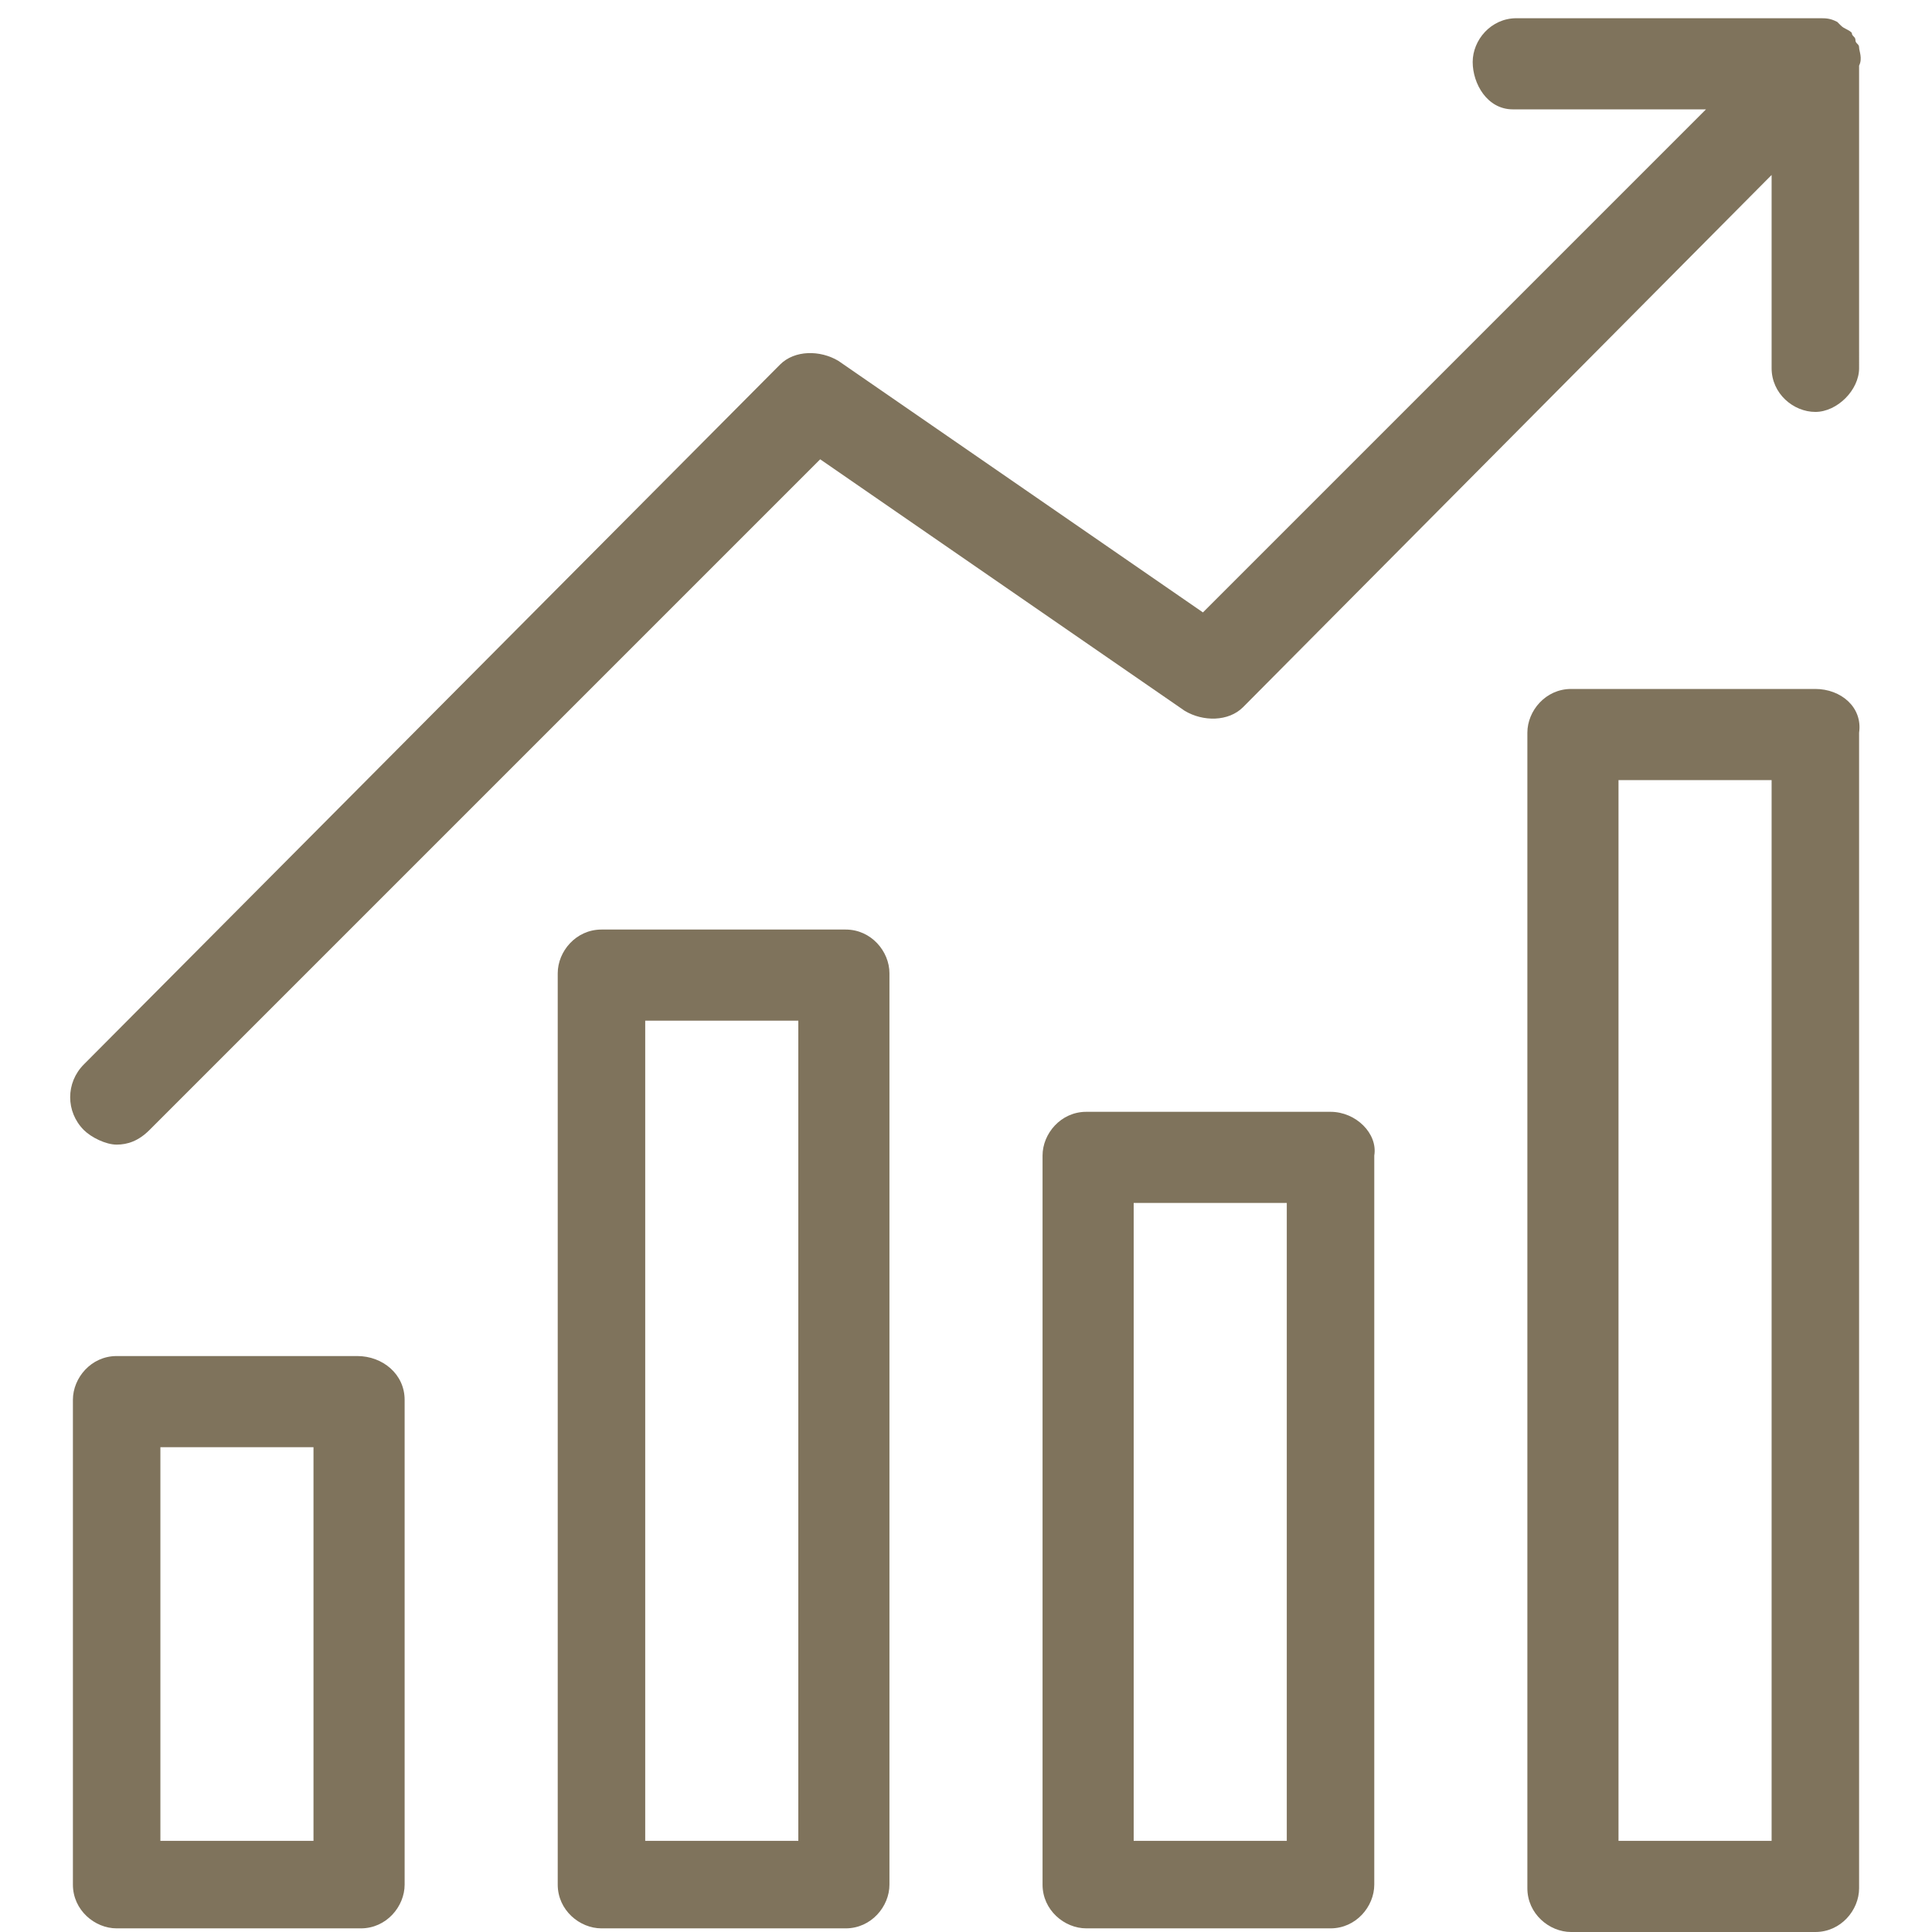
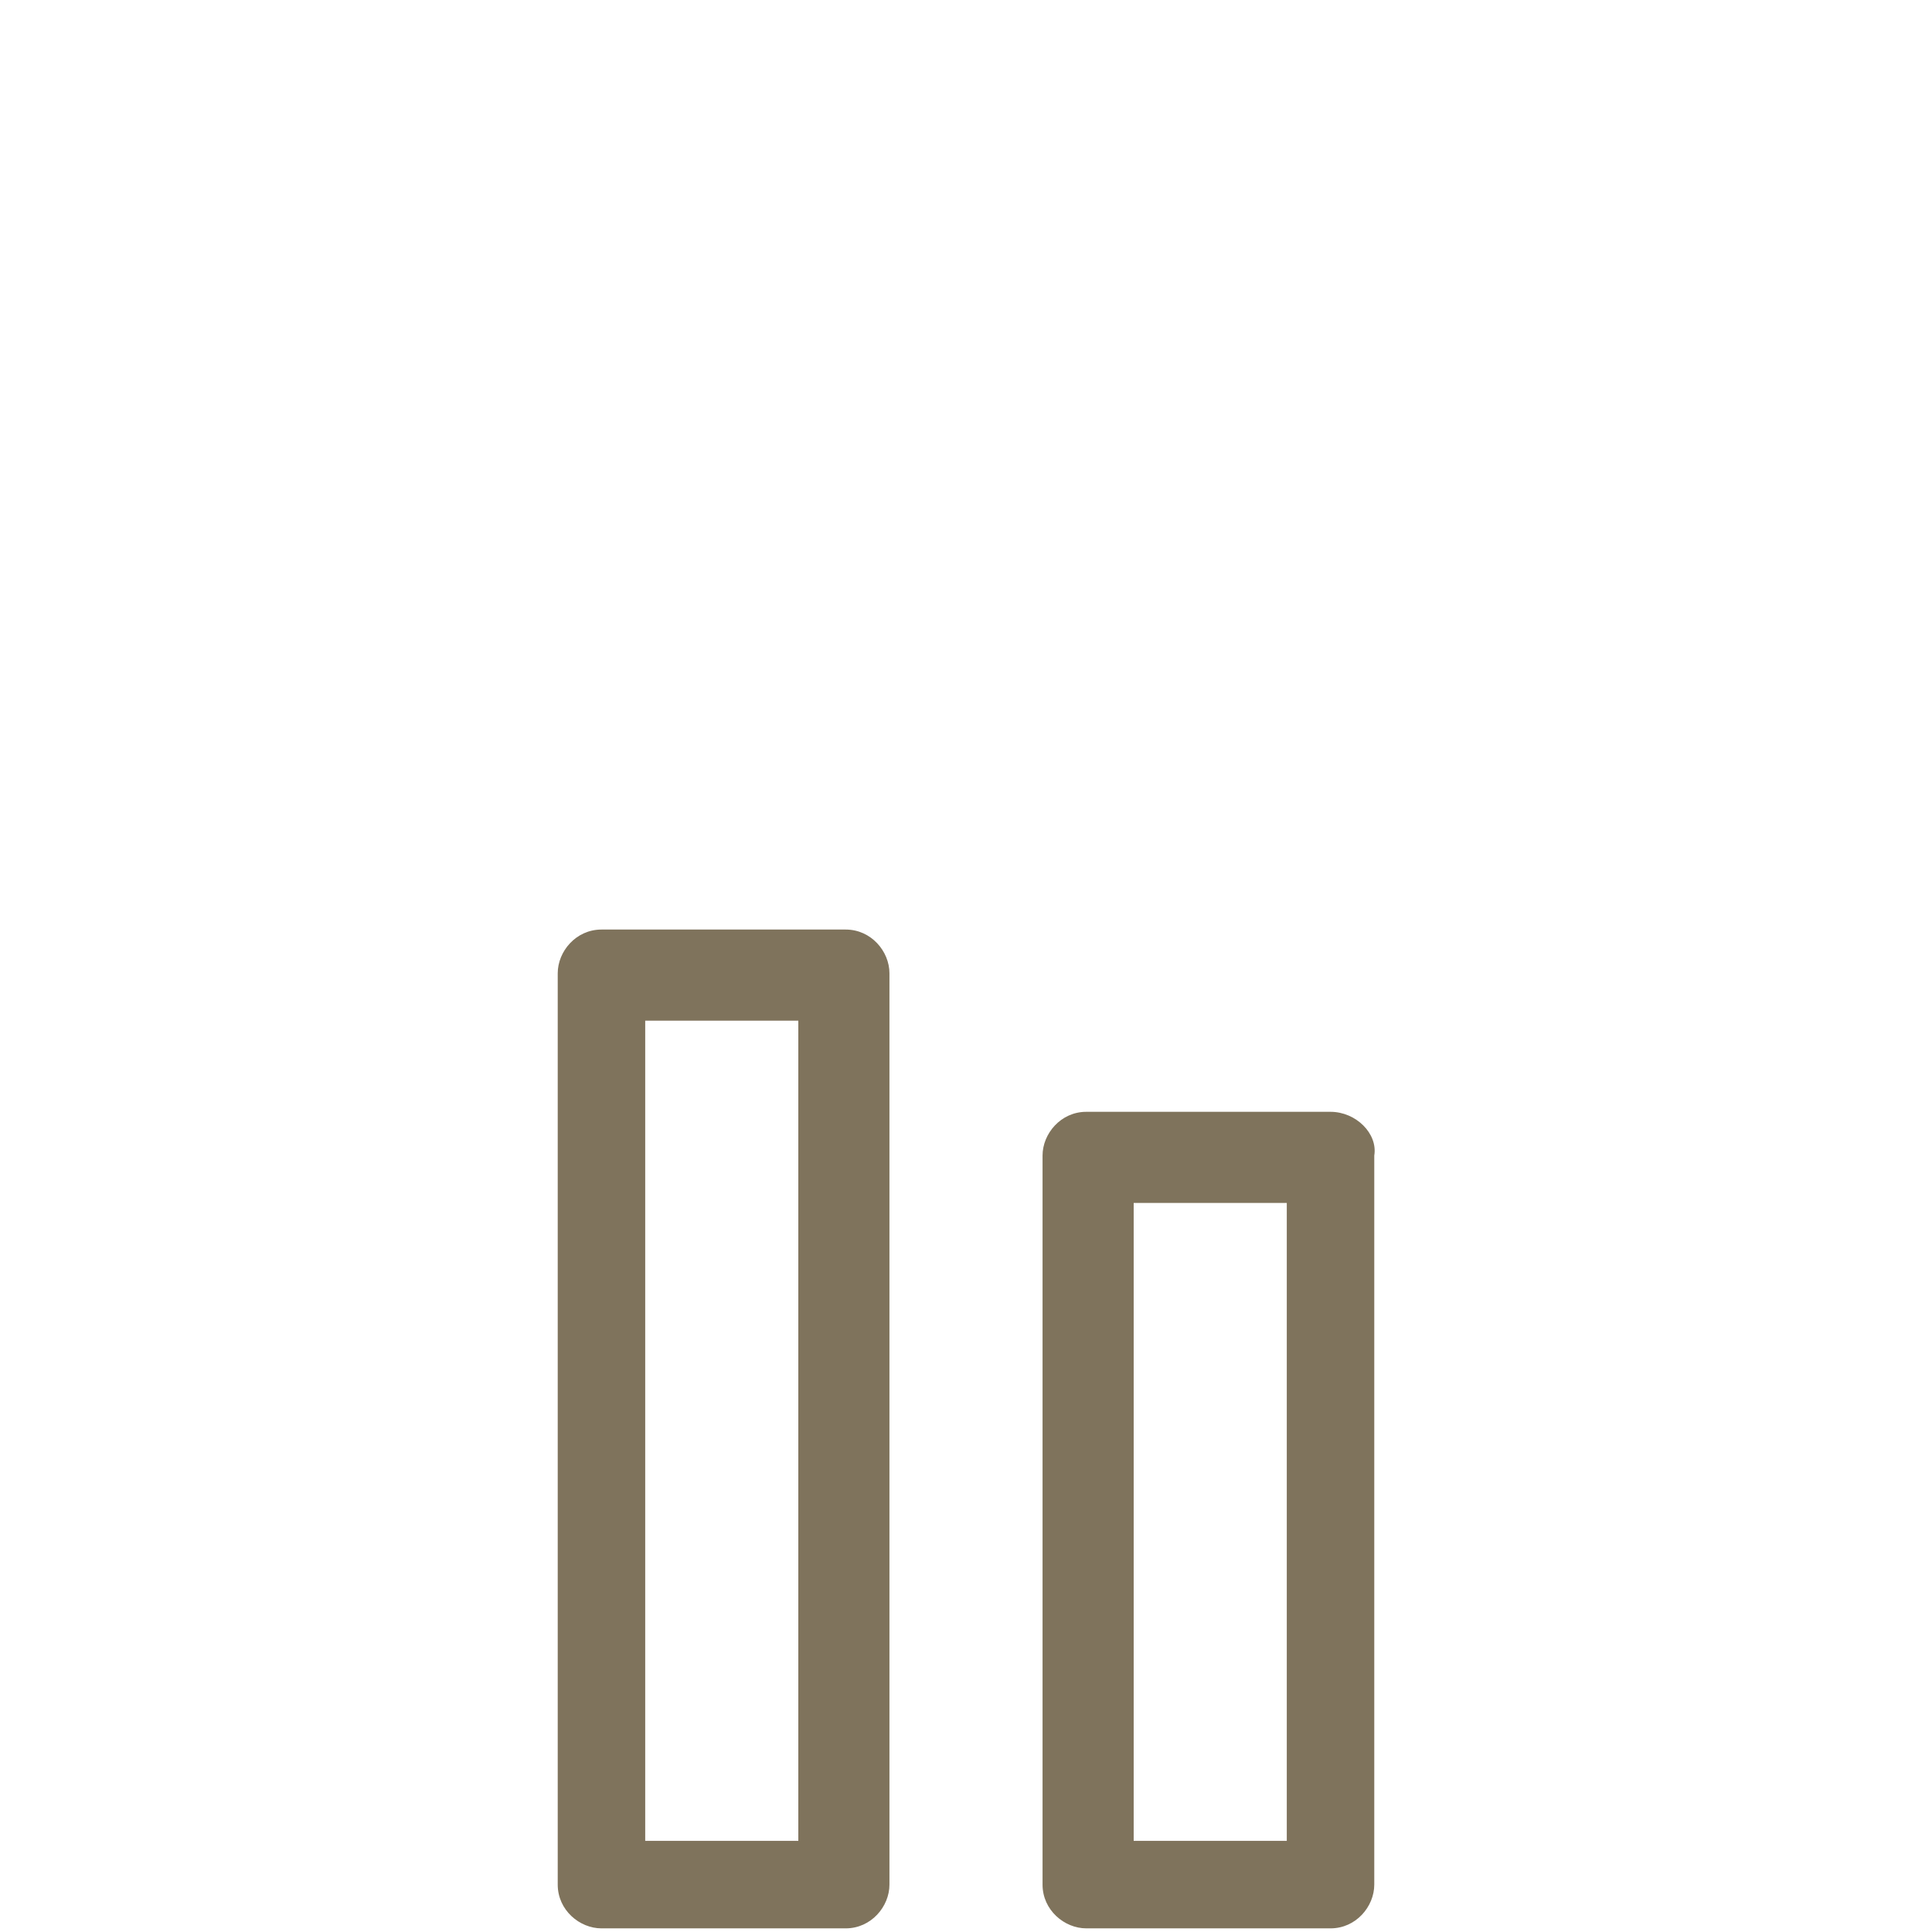
<svg xmlns="http://www.w3.org/2000/svg" version="1.1" id="Vrstva_1" x="0px" y="0px" viewBox="0 0 53 53" style="enable-background:new 0 0 53 53;" xml:space="preserve">
  <style type="text/css">
	.st0{fill:#7F735C;}
</style>
  <g>
-     <path class="st0" d="M9.8,37.2H3.2c-0.7,0-1.2,0.6-1.2,1.2v13.3c0,0.7,0.6,1.2,1.2,1.2h6.7c0.7,0,1.2-0.6,1.2-1.2V38.4   C11.1,37.7,10.5,37.2,9.8,37.2z M8.6,50.5H4.4V39.7h4.2V50.5z" />
    <path class="st0" d="M23.2,25.5h-6.7c-0.7,0-1.2,0.6-1.2,1.2v25c0,0.7,0.6,1.2,1.2,1.2h6.7c0.7,0,1.2-0.6,1.2-1.2v-25   C24.4,26.1,23.9,25.5,23.2,25.5z M21.9,50.5h-4.2V28h4.2V50.5z" />
    <path class="st0" d="M36.5,30.5h-6.7c-0.7,0-1.2,0.6-1.2,1.2v20c0,0.7,0.6,1.2,1.2,1.2h6.7c0.7,0,1.2-0.6,1.2-1.2v-20   C37.8,31.1,37.2,30.5,36.5,30.5z M35.3,50.5h-4.2V33h4.2V50.5z" />
-     <path class="st0" d="M49.8,18.9h-6.7c-0.7,0-1.2,0.6-1.2,1.2v31.7c0,0.7,0.6,1.2,1.2,1.2h6.7c0.7,0,1.2-0.6,1.2-1.2V20.1   C51.1,19.4,50.5,18.9,49.8,18.9z M48.6,50.5h-4.2V21.4h4.2V50.5z" />
-     <path class="st0" d="M51,1.3c0-0.1-0.1-0.1-0.1-0.2c0-0.1-0.1-0.1-0.1-0.2c-0.1-0.1-0.2-0.1-0.3-0.2c0,0-0.1-0.1-0.1-0.1   c-0.2-0.1-0.3-0.1-0.5-0.1h-8.3c-0.7,0-1.2,0.6-1.2,1.2S40.8,3,41.5,3h5.3L33,16.8L23,9.9c-0.5-0.3-1.2-0.3-1.6,0.1L2.3,29.2   c-0.5,0.5-0.5,1.3,0,1.8c0.2,0.2,0.6,0.4,0.9,0.4s0.6-0.1,0.9-0.4l18.4-18.4l10,6.9c0.5,0.3,1.2,0.3,1.6-0.1L48.6,4.8v5.3   c0,0.7,0.6,1.2,1.2,1.2s1.2-0.6,1.2-1.2V1.8c0,0,0,0,0,0C51.1,1.6,51,1.4,51,1.3z" />
  </g>
</svg>